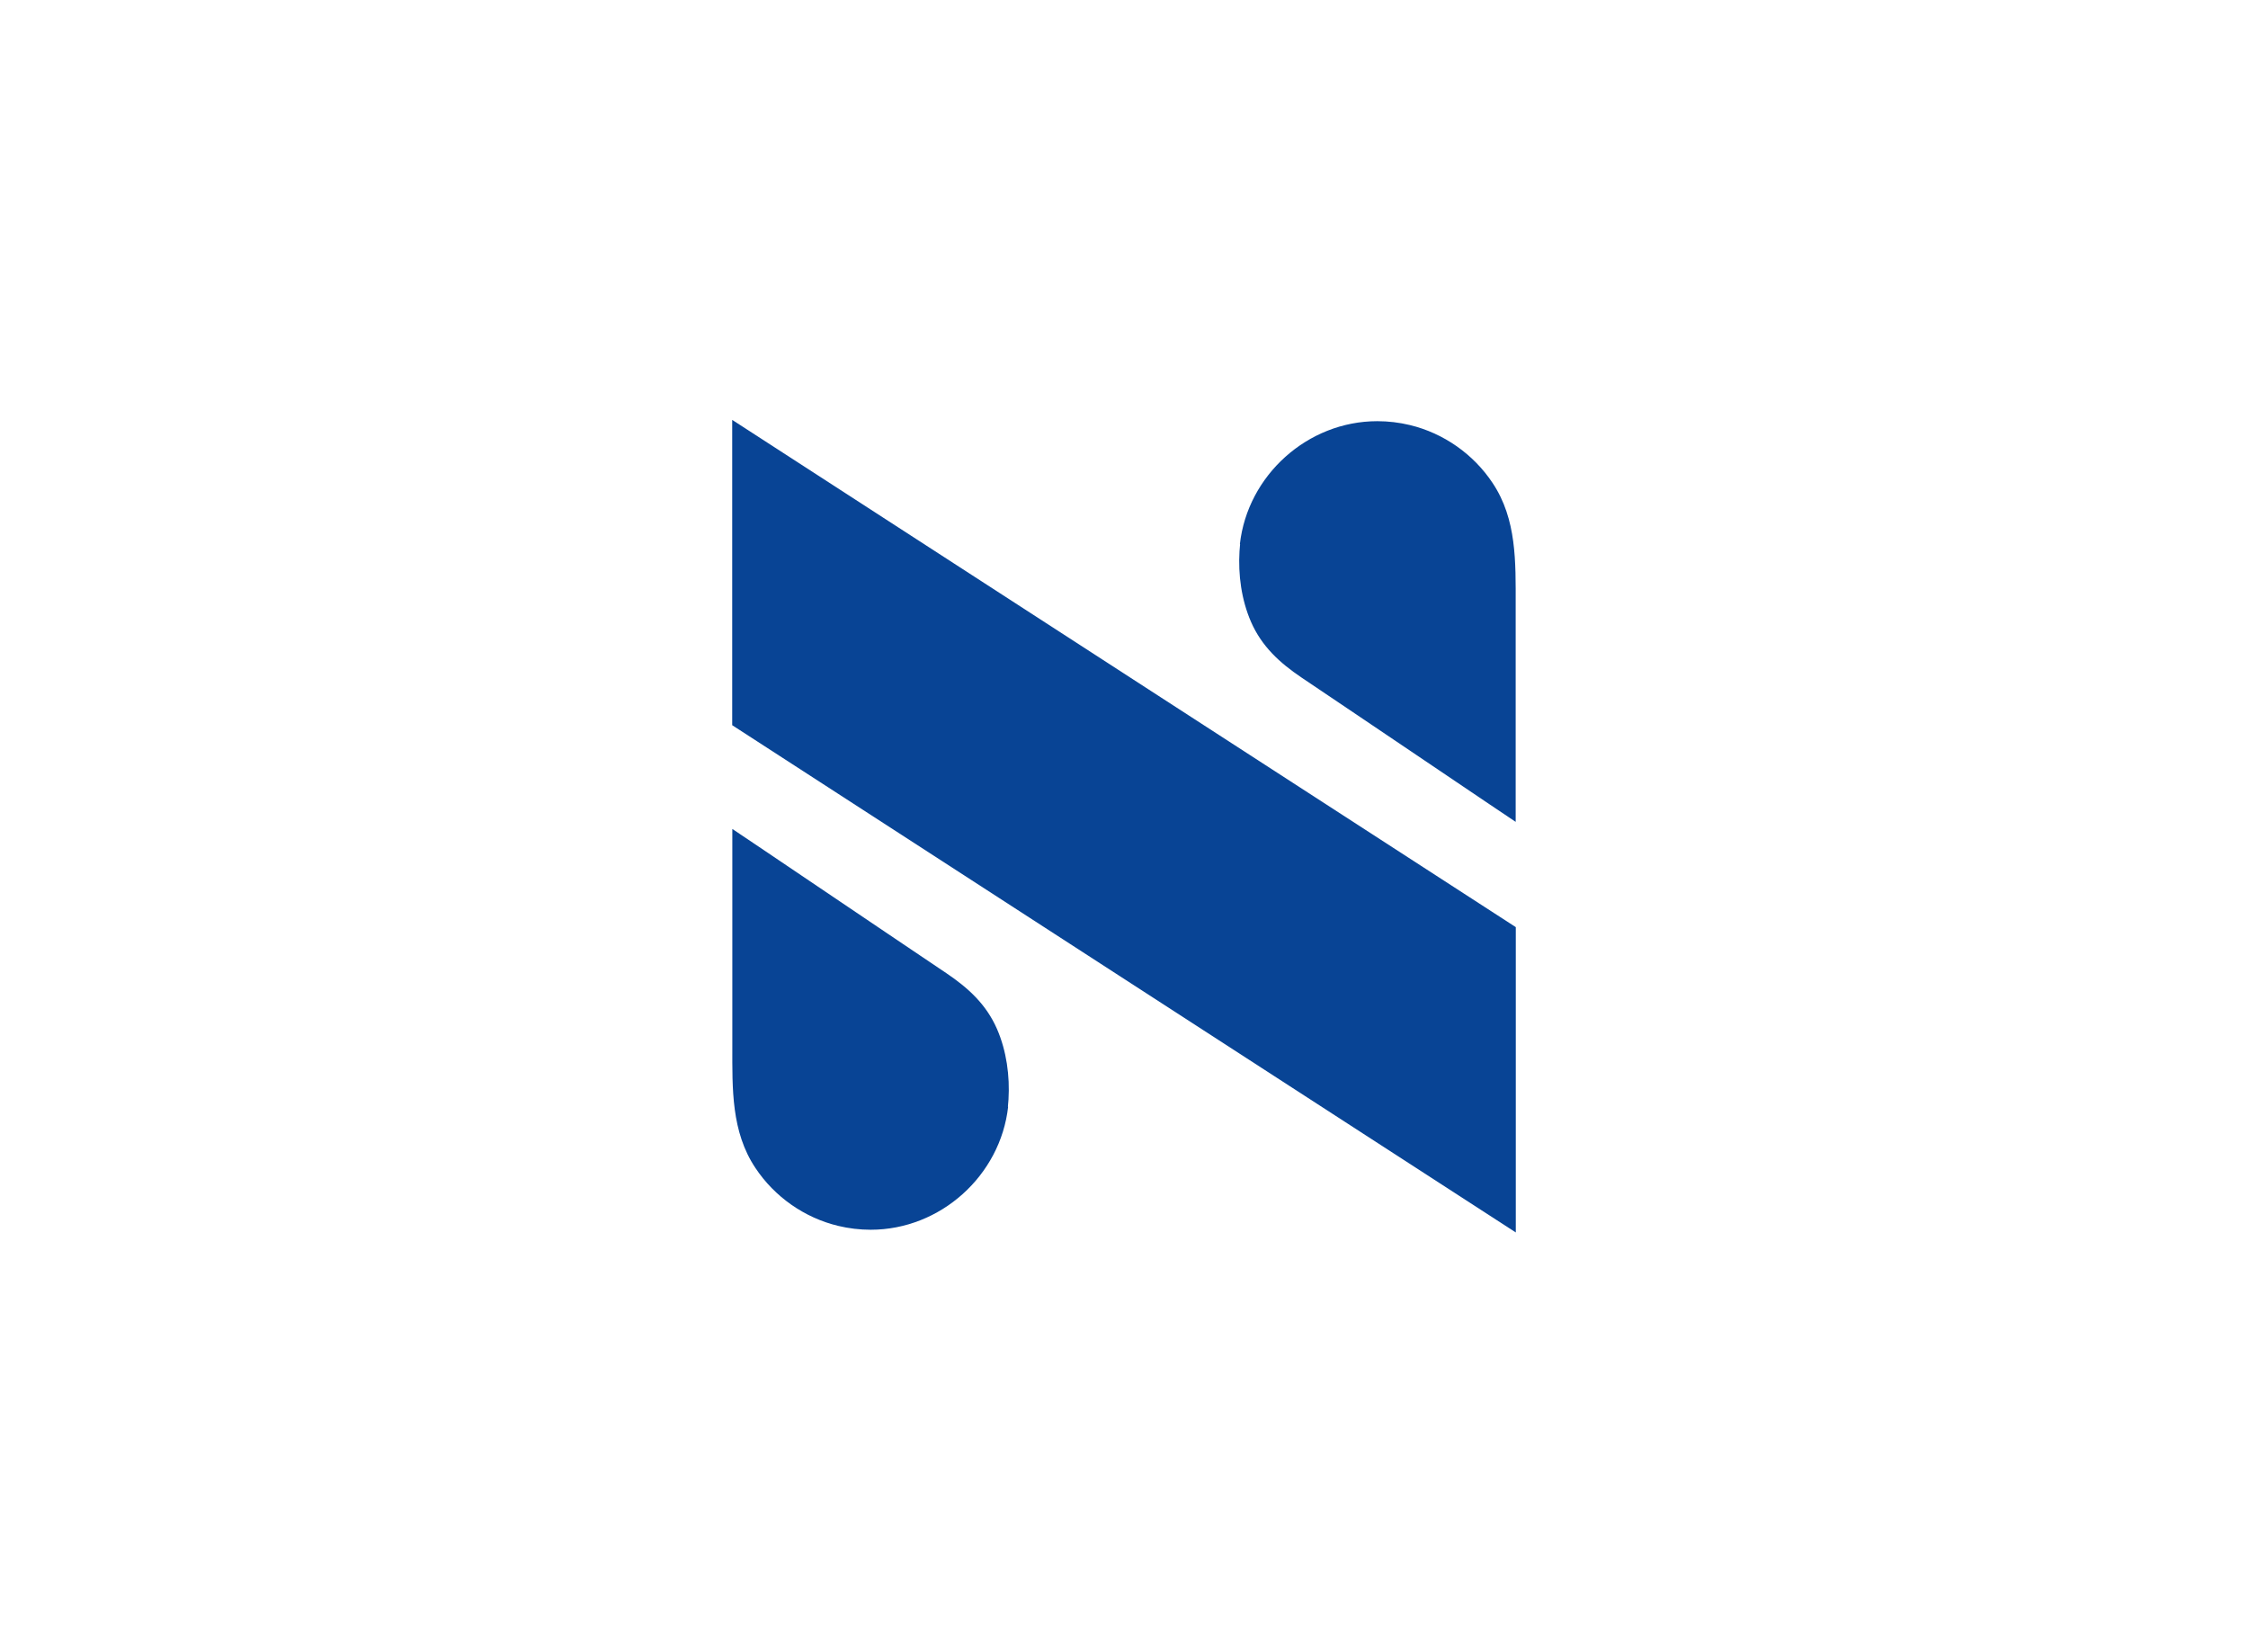
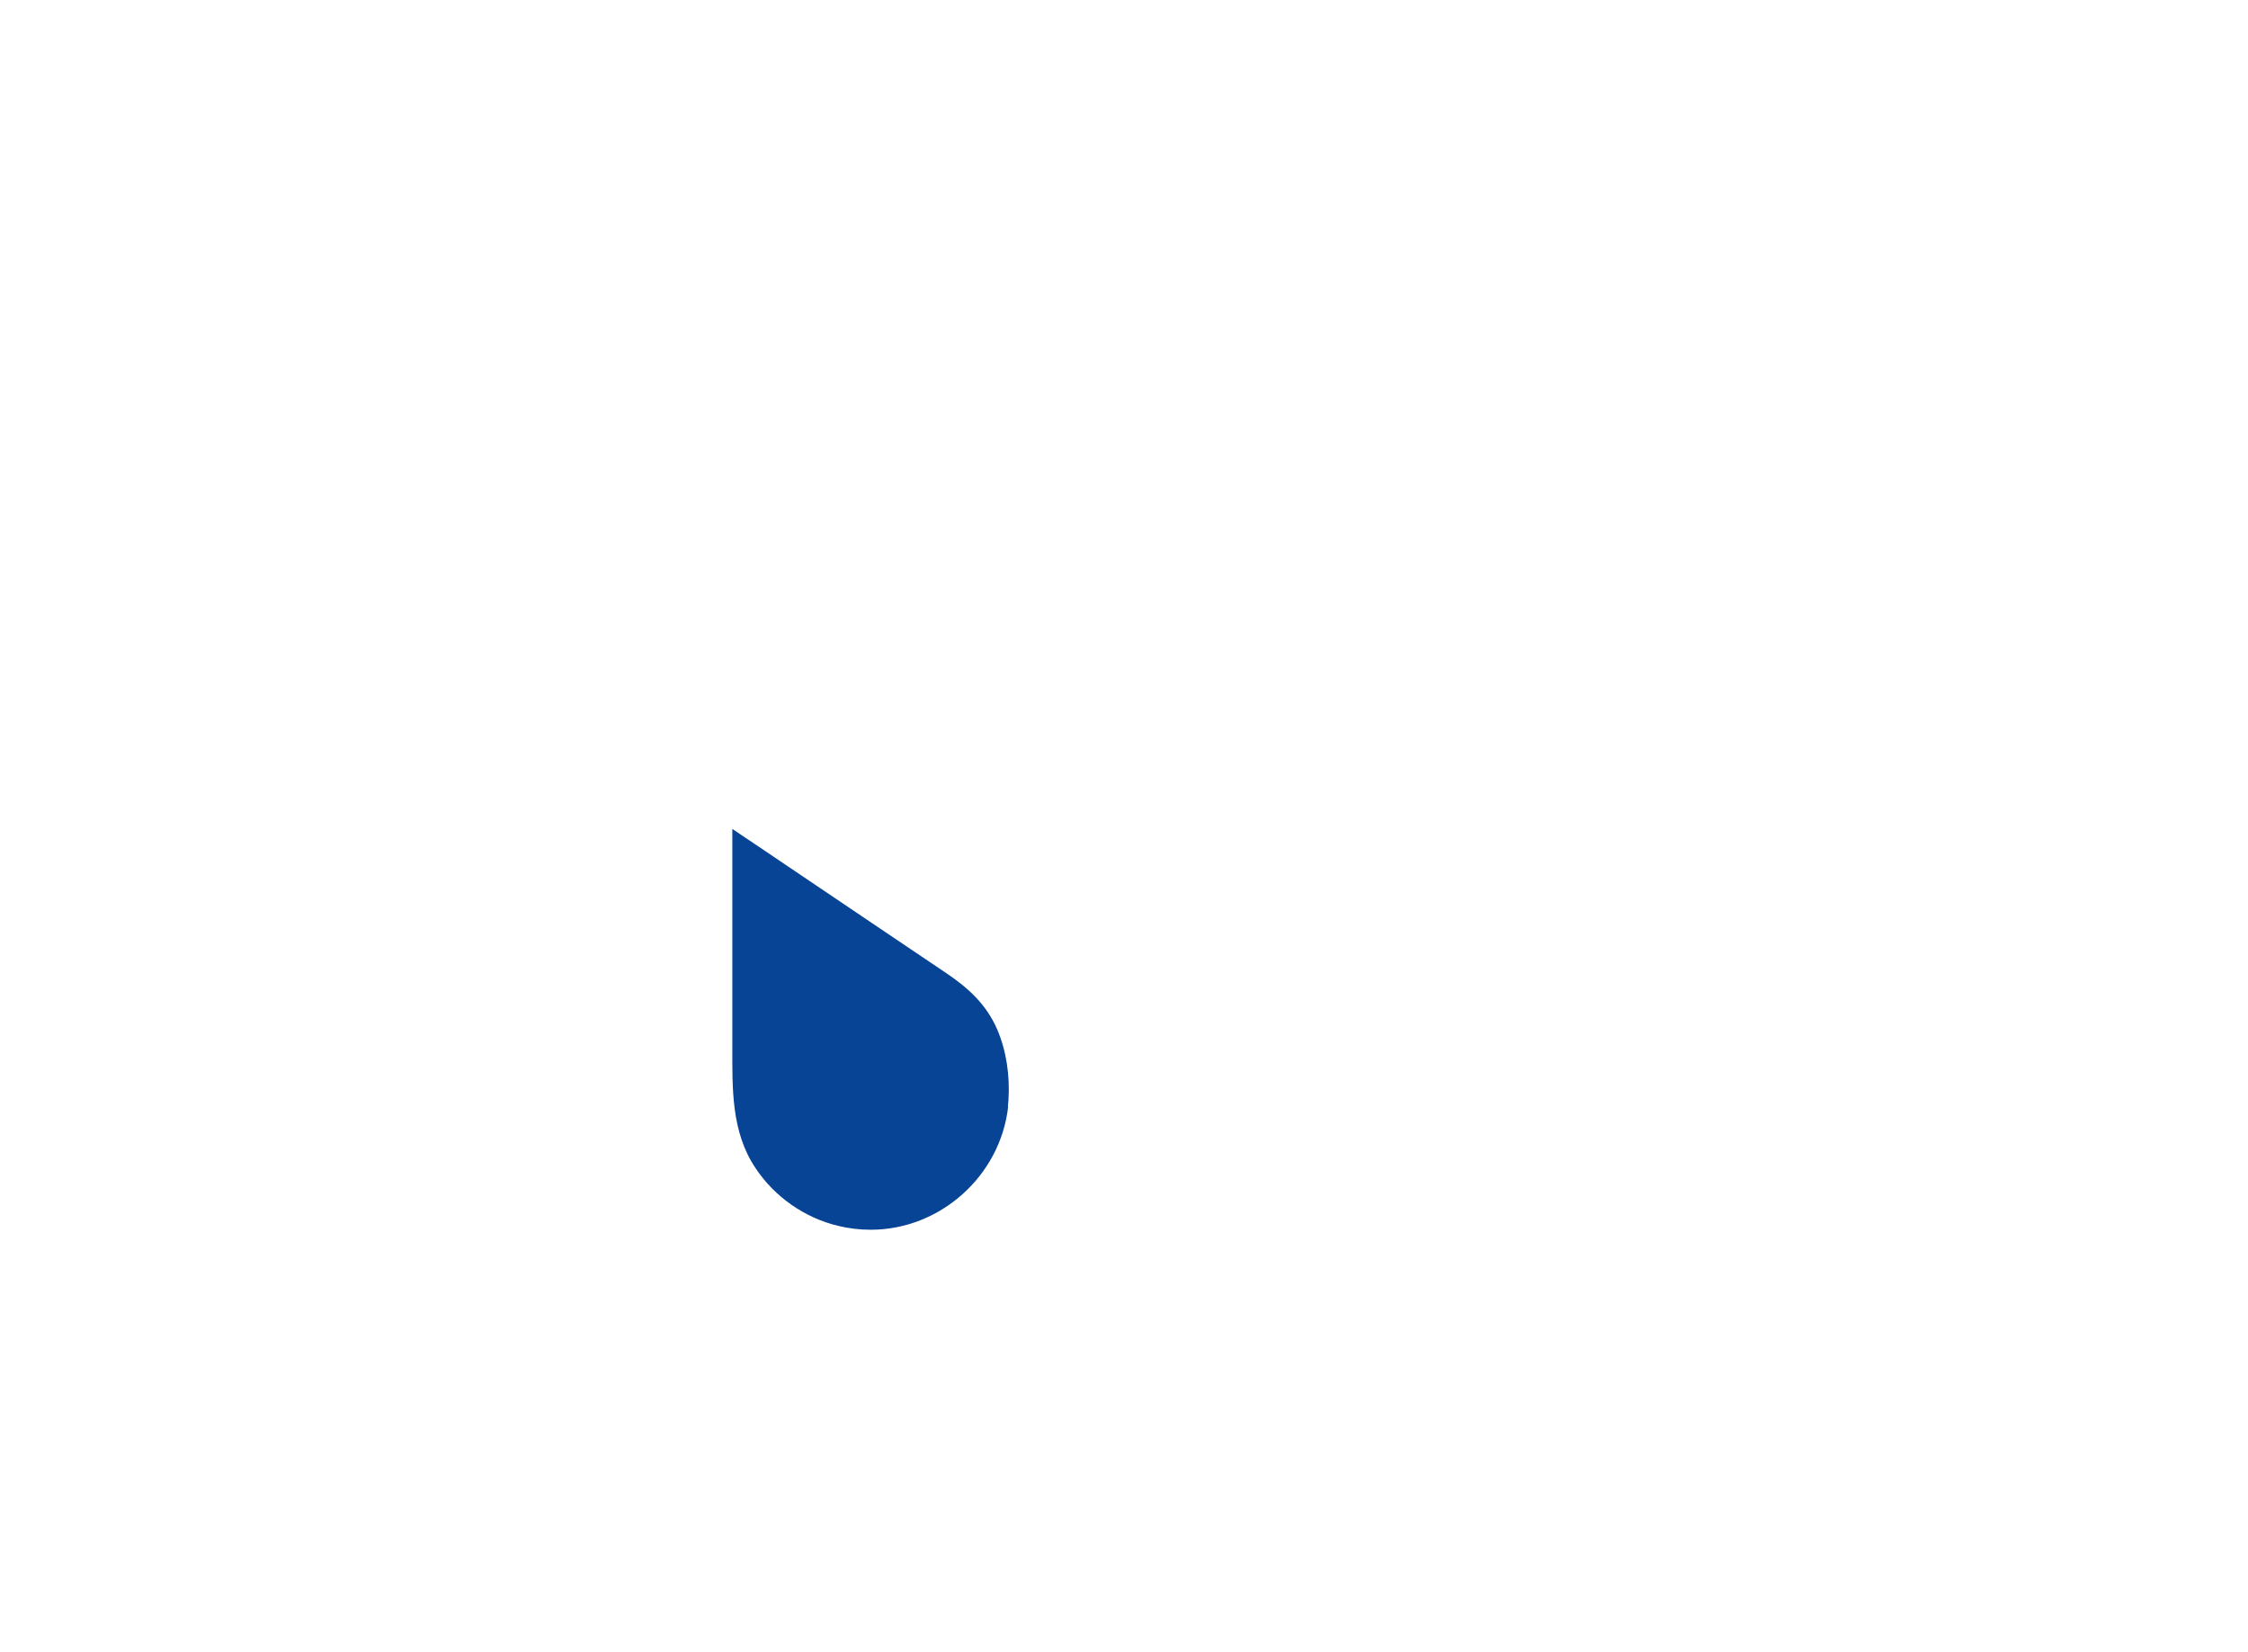
<svg xmlns="http://www.w3.org/2000/svg" id="a" width="190.72" height="140.17" viewBox="0 0 190.72 140.17">
  <path d="m85.51,93.88c.02-.2.04-.4.05-.6.12-2-.16-4.11-.97-5.98-.91-2.09-2.43-3.48-4.28-4.73-1.66-1.11-3.31-2.23-4.96-3.34-3.66-2.47-7.31-4.93-10.97-7.4l-2.25-1.51v18.46c0,3.57-.1,7.22,1.96,10.3,1.62,2.44,4.15,4.22,7.01,4.91.91.22,1.84.33,2.77.33,5.92,0,11.01-4.6,11.66-10.44Z" fill="#084495" stroke-width="0" />
-   <path d="m105.21,46.16c-.02.2-.04.4-.05.6-.12,2,.16,4.11.97,5.98.91,2.09,2.43,3.48,4.28,4.73,1.66,1.11,3.31,2.23,4.96,3.34,3.66,2.47,7.31,4.93,10.97,7.4l2.25,1.51v-3.37c0-2.49,0-4.98,0-7.47,0-2.54,0-5.08,0-7.61,0-3.57.1-7.22-1.96-10.3-1.62-2.44-4.15-4.22-7.01-4.91-.91-.22-1.84-.33-2.77-.33-5.92,0-11.01,4.6-11.66,10.44Z" fill="#084495" stroke-width="0" />
-   <polygon points="62.12 35.62 62.12 61.52 128.6 104.55 128.6 78.65 62.12 35.62" fill="#084495" stroke-width="0" />
</svg>